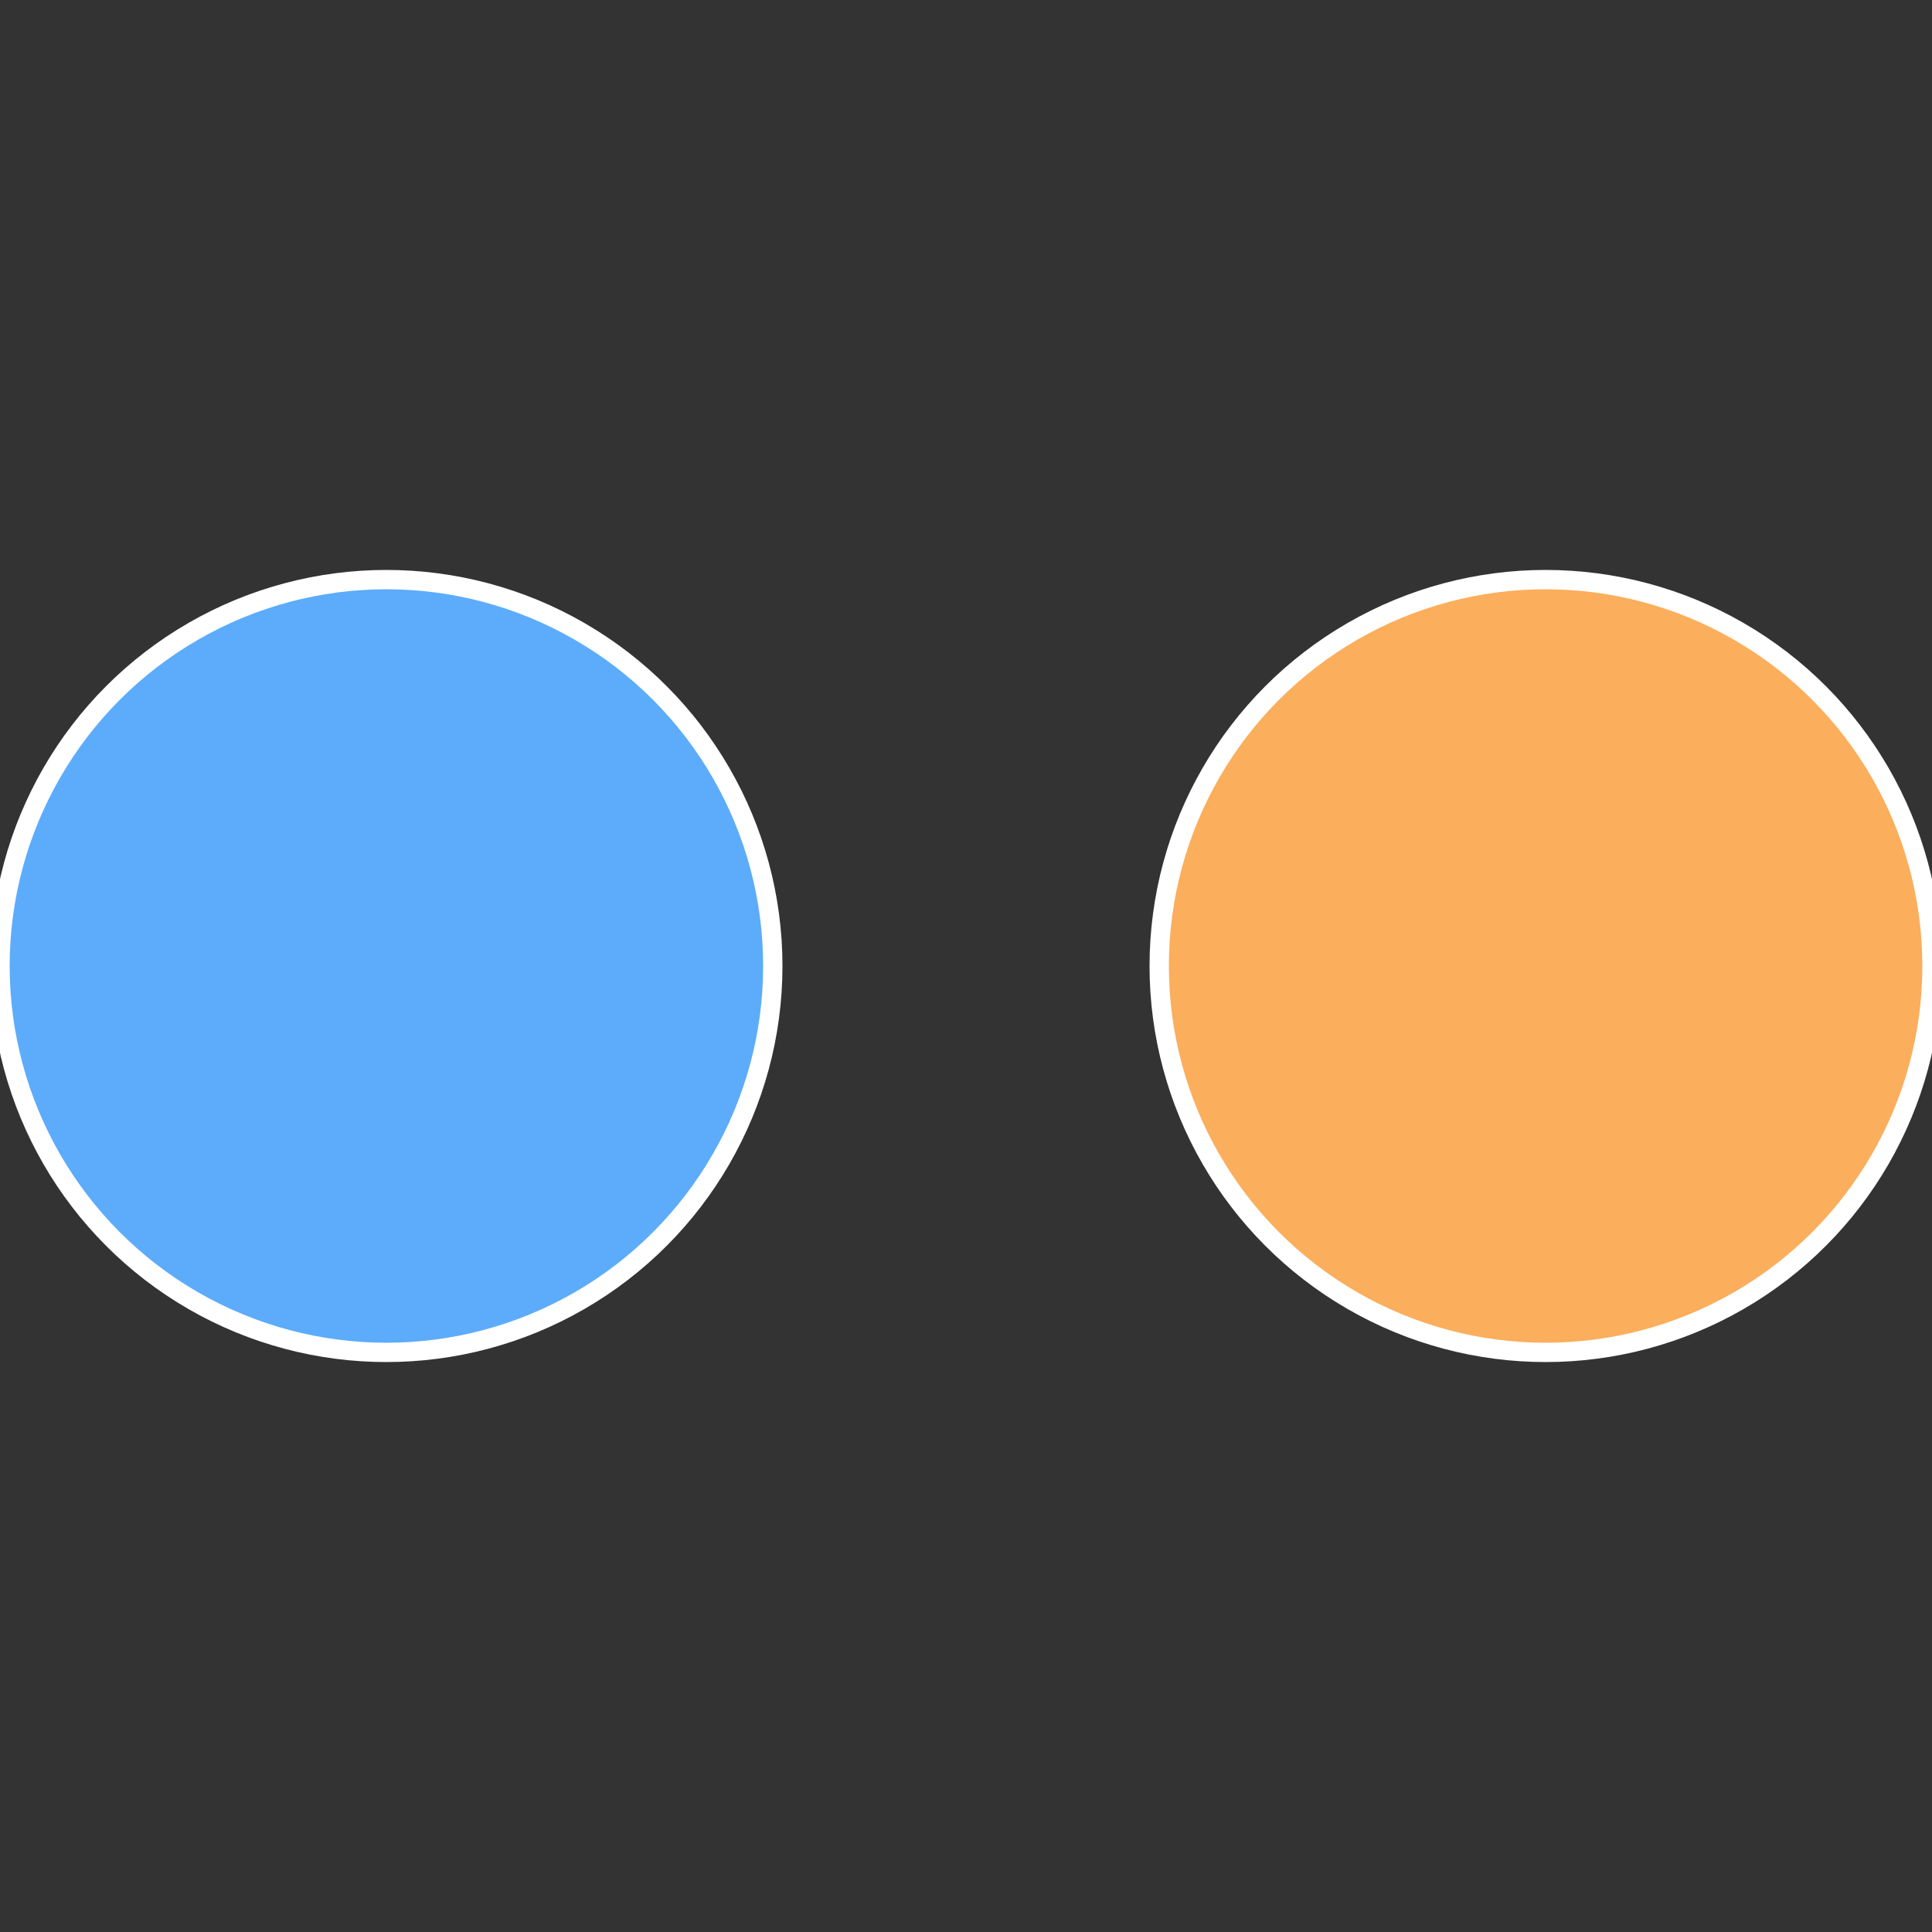
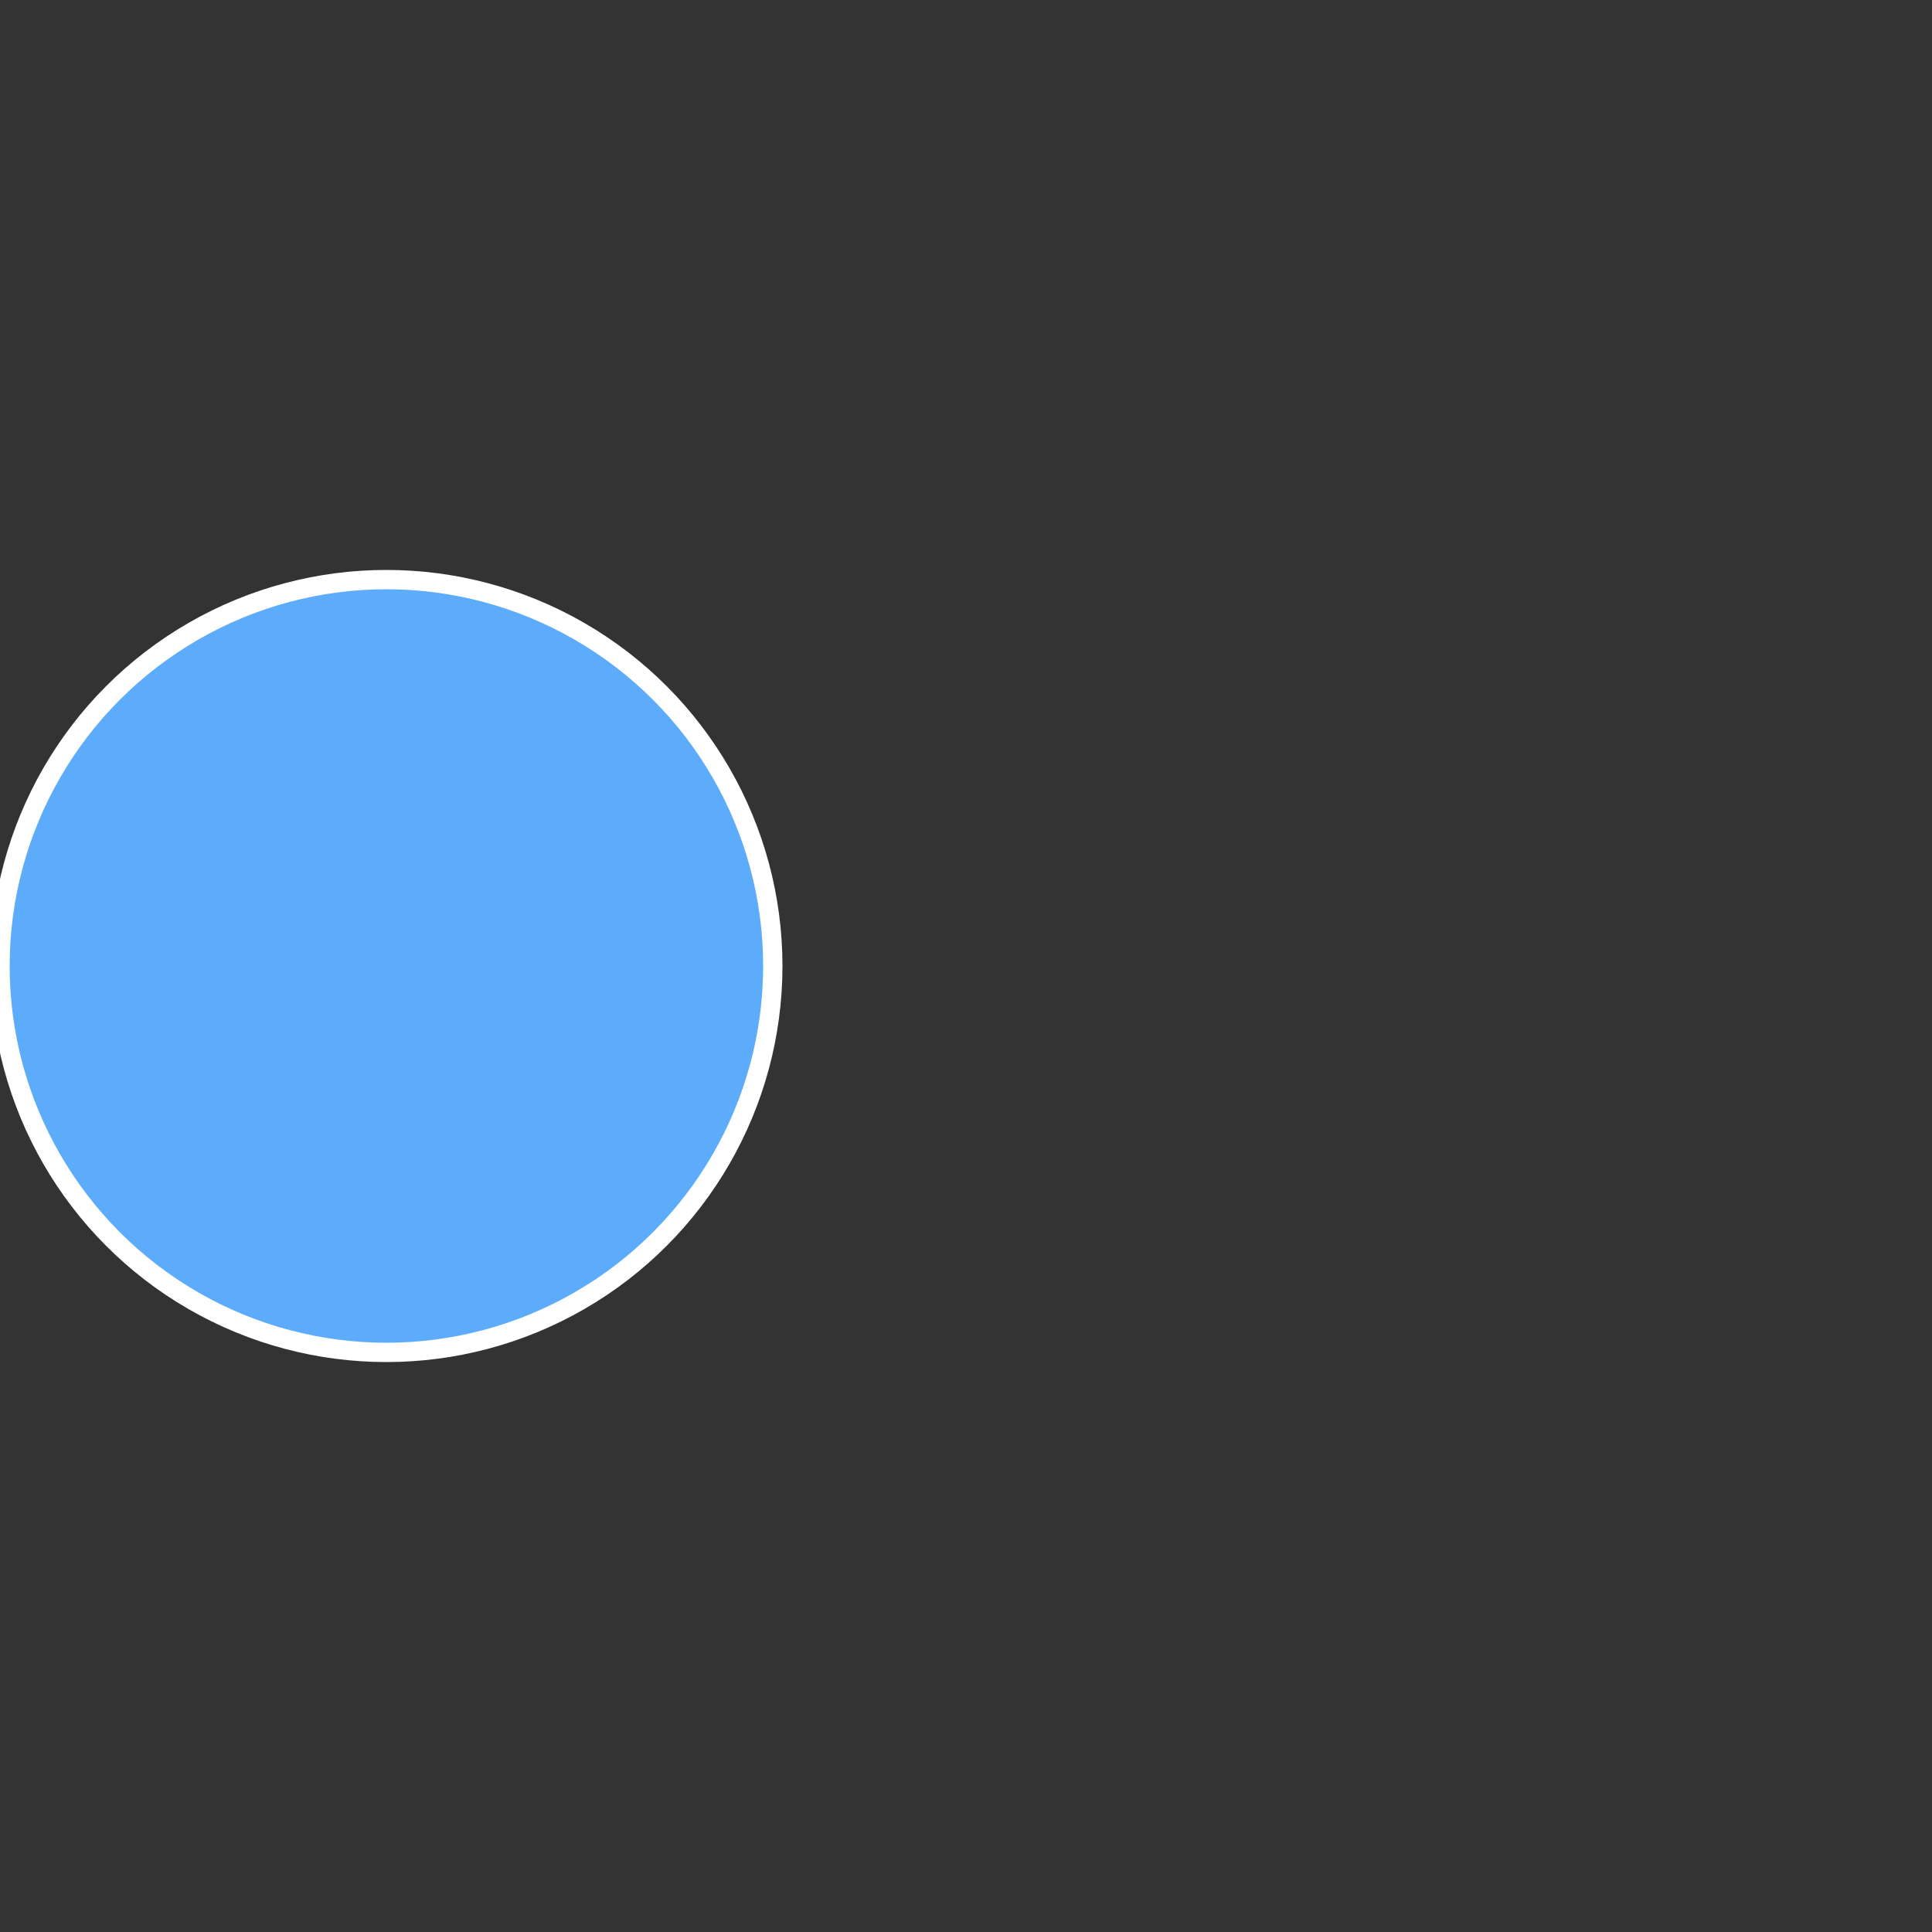
<svg xmlns="http://www.w3.org/2000/svg" width="500" height="500" viewBox="-1 -1 2 2">
  <rect x="-1" y="-1" width="2" height="2" fill="#333333" stroke="none" />
-   <circle cx="0.6" cy="0" r="0.4" fill="#fbae5c" stroke="#fff" stroke-width="1%" />
  <circle cx="-0.6" cy="7.3478807948841E-17" r="0.4" fill="#5cacfb" stroke="#fff" stroke-width="1%" />
</svg>